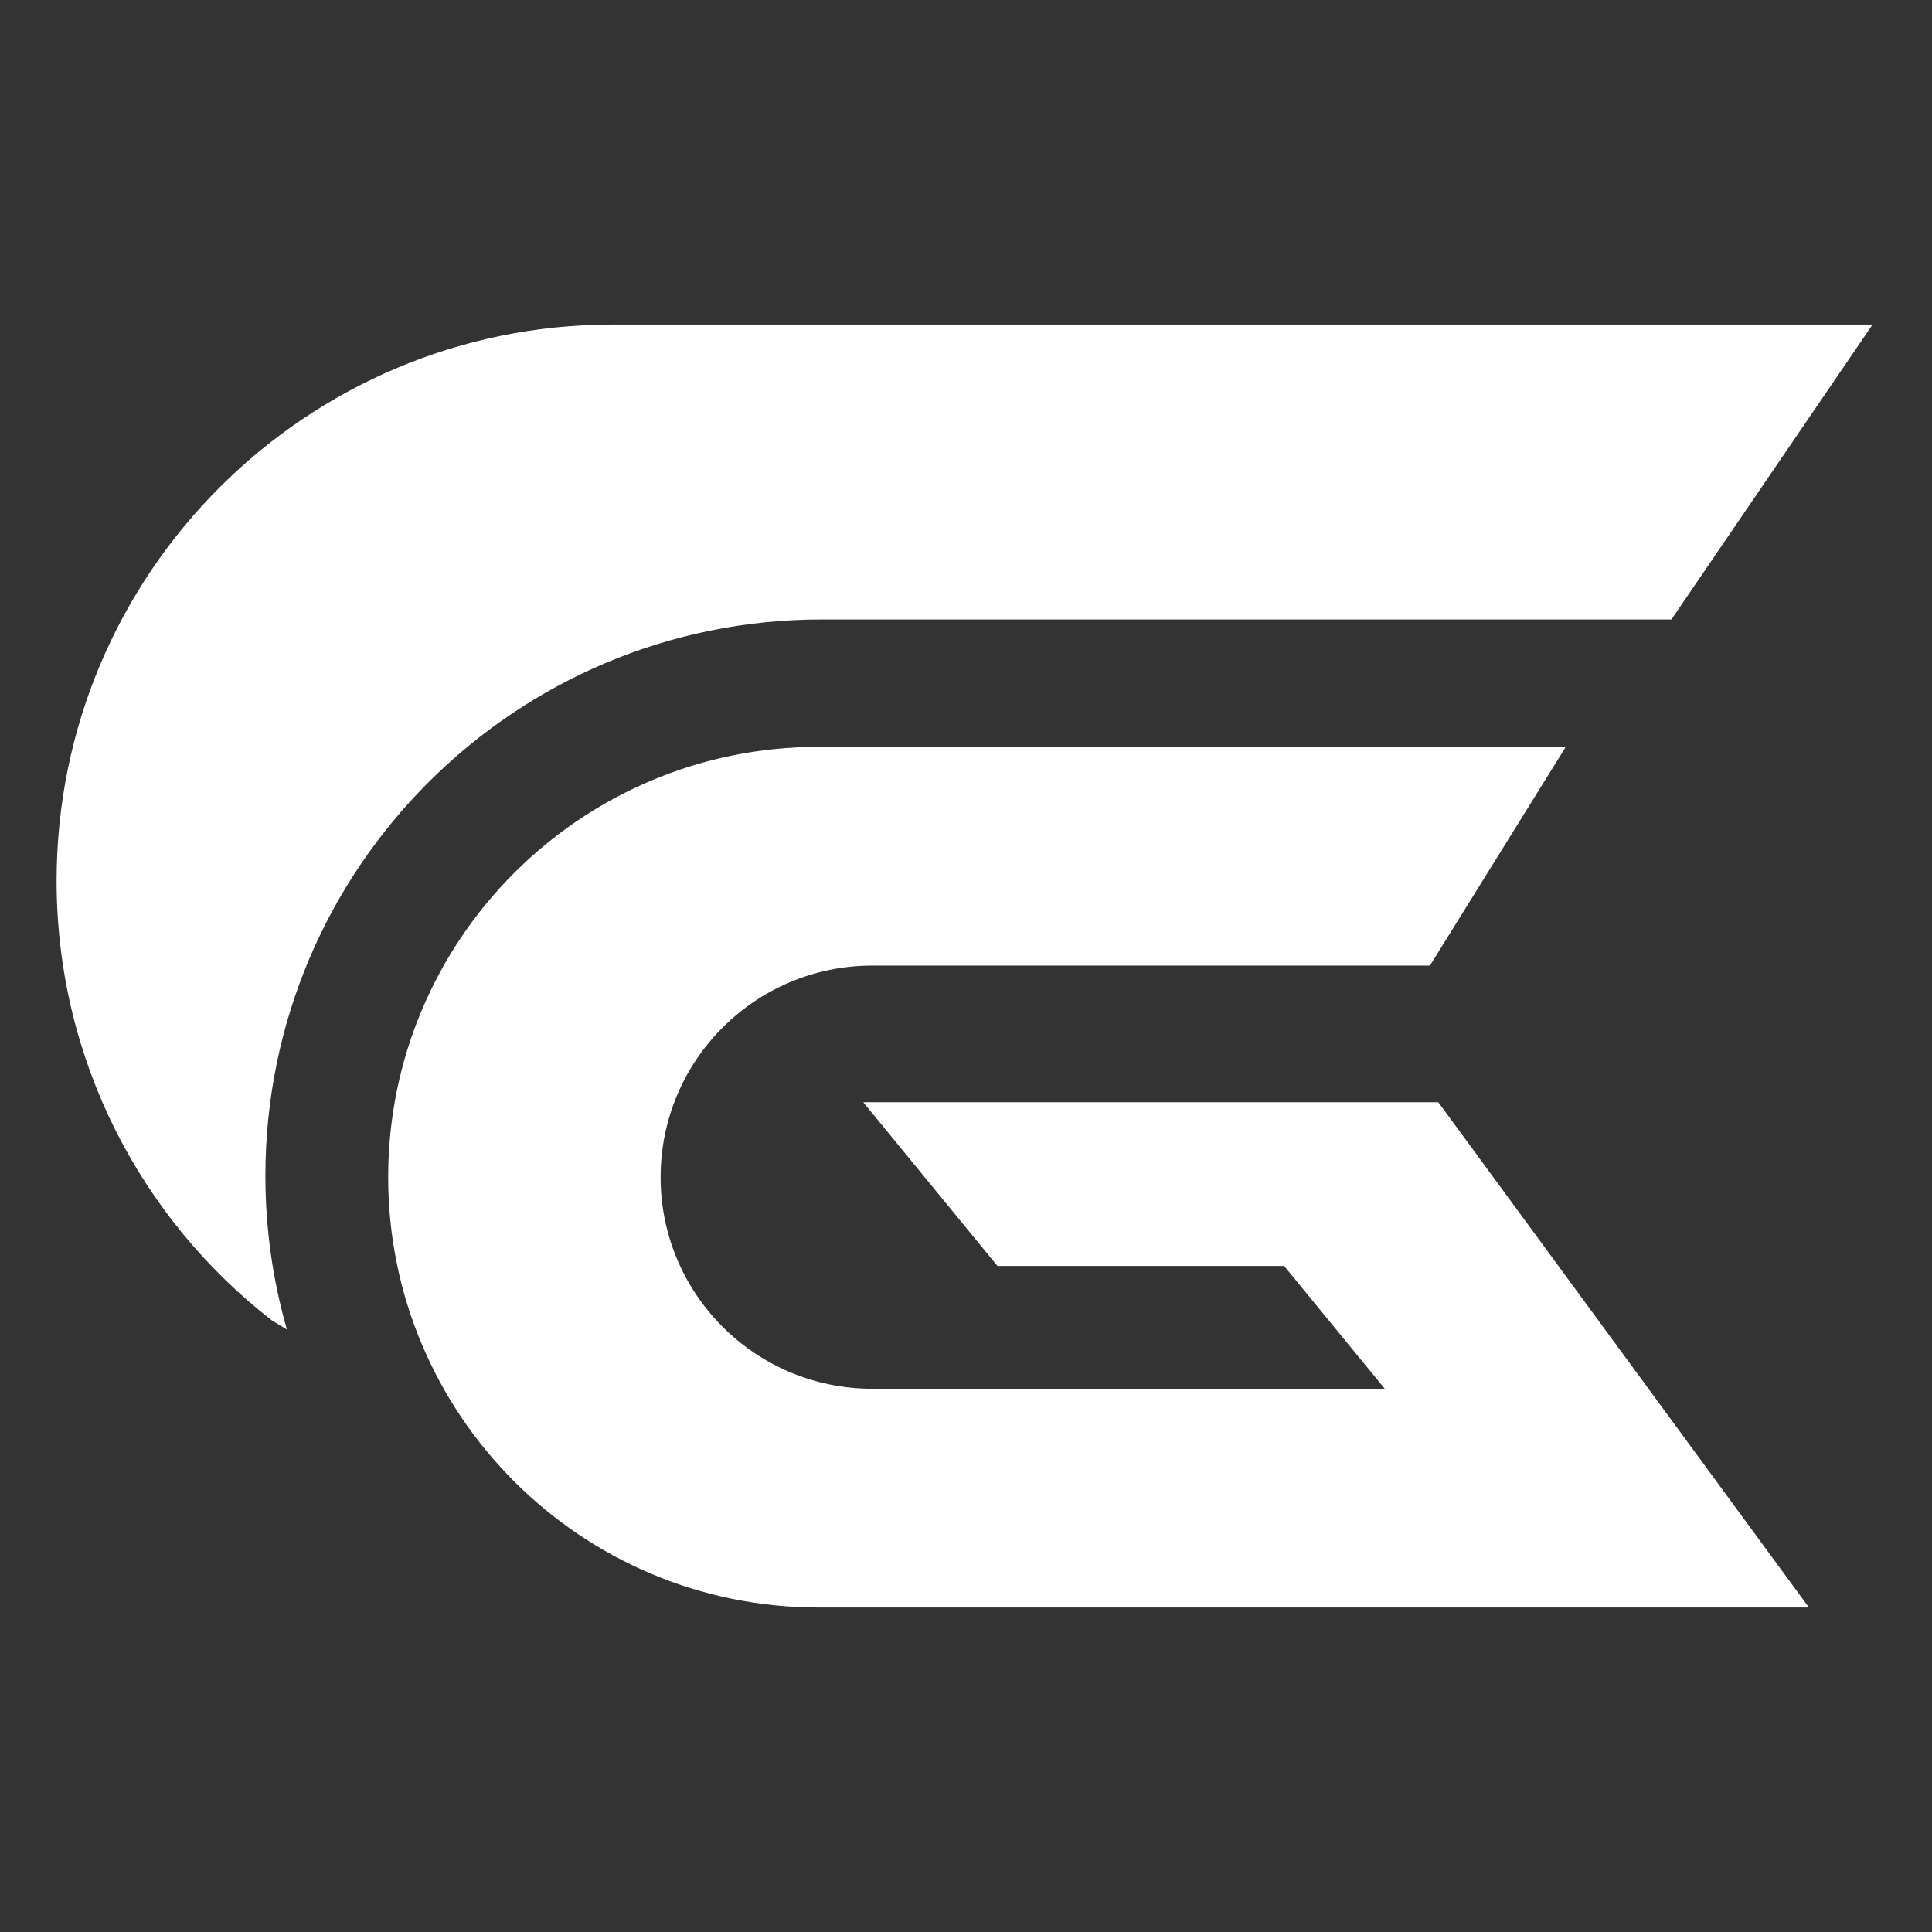
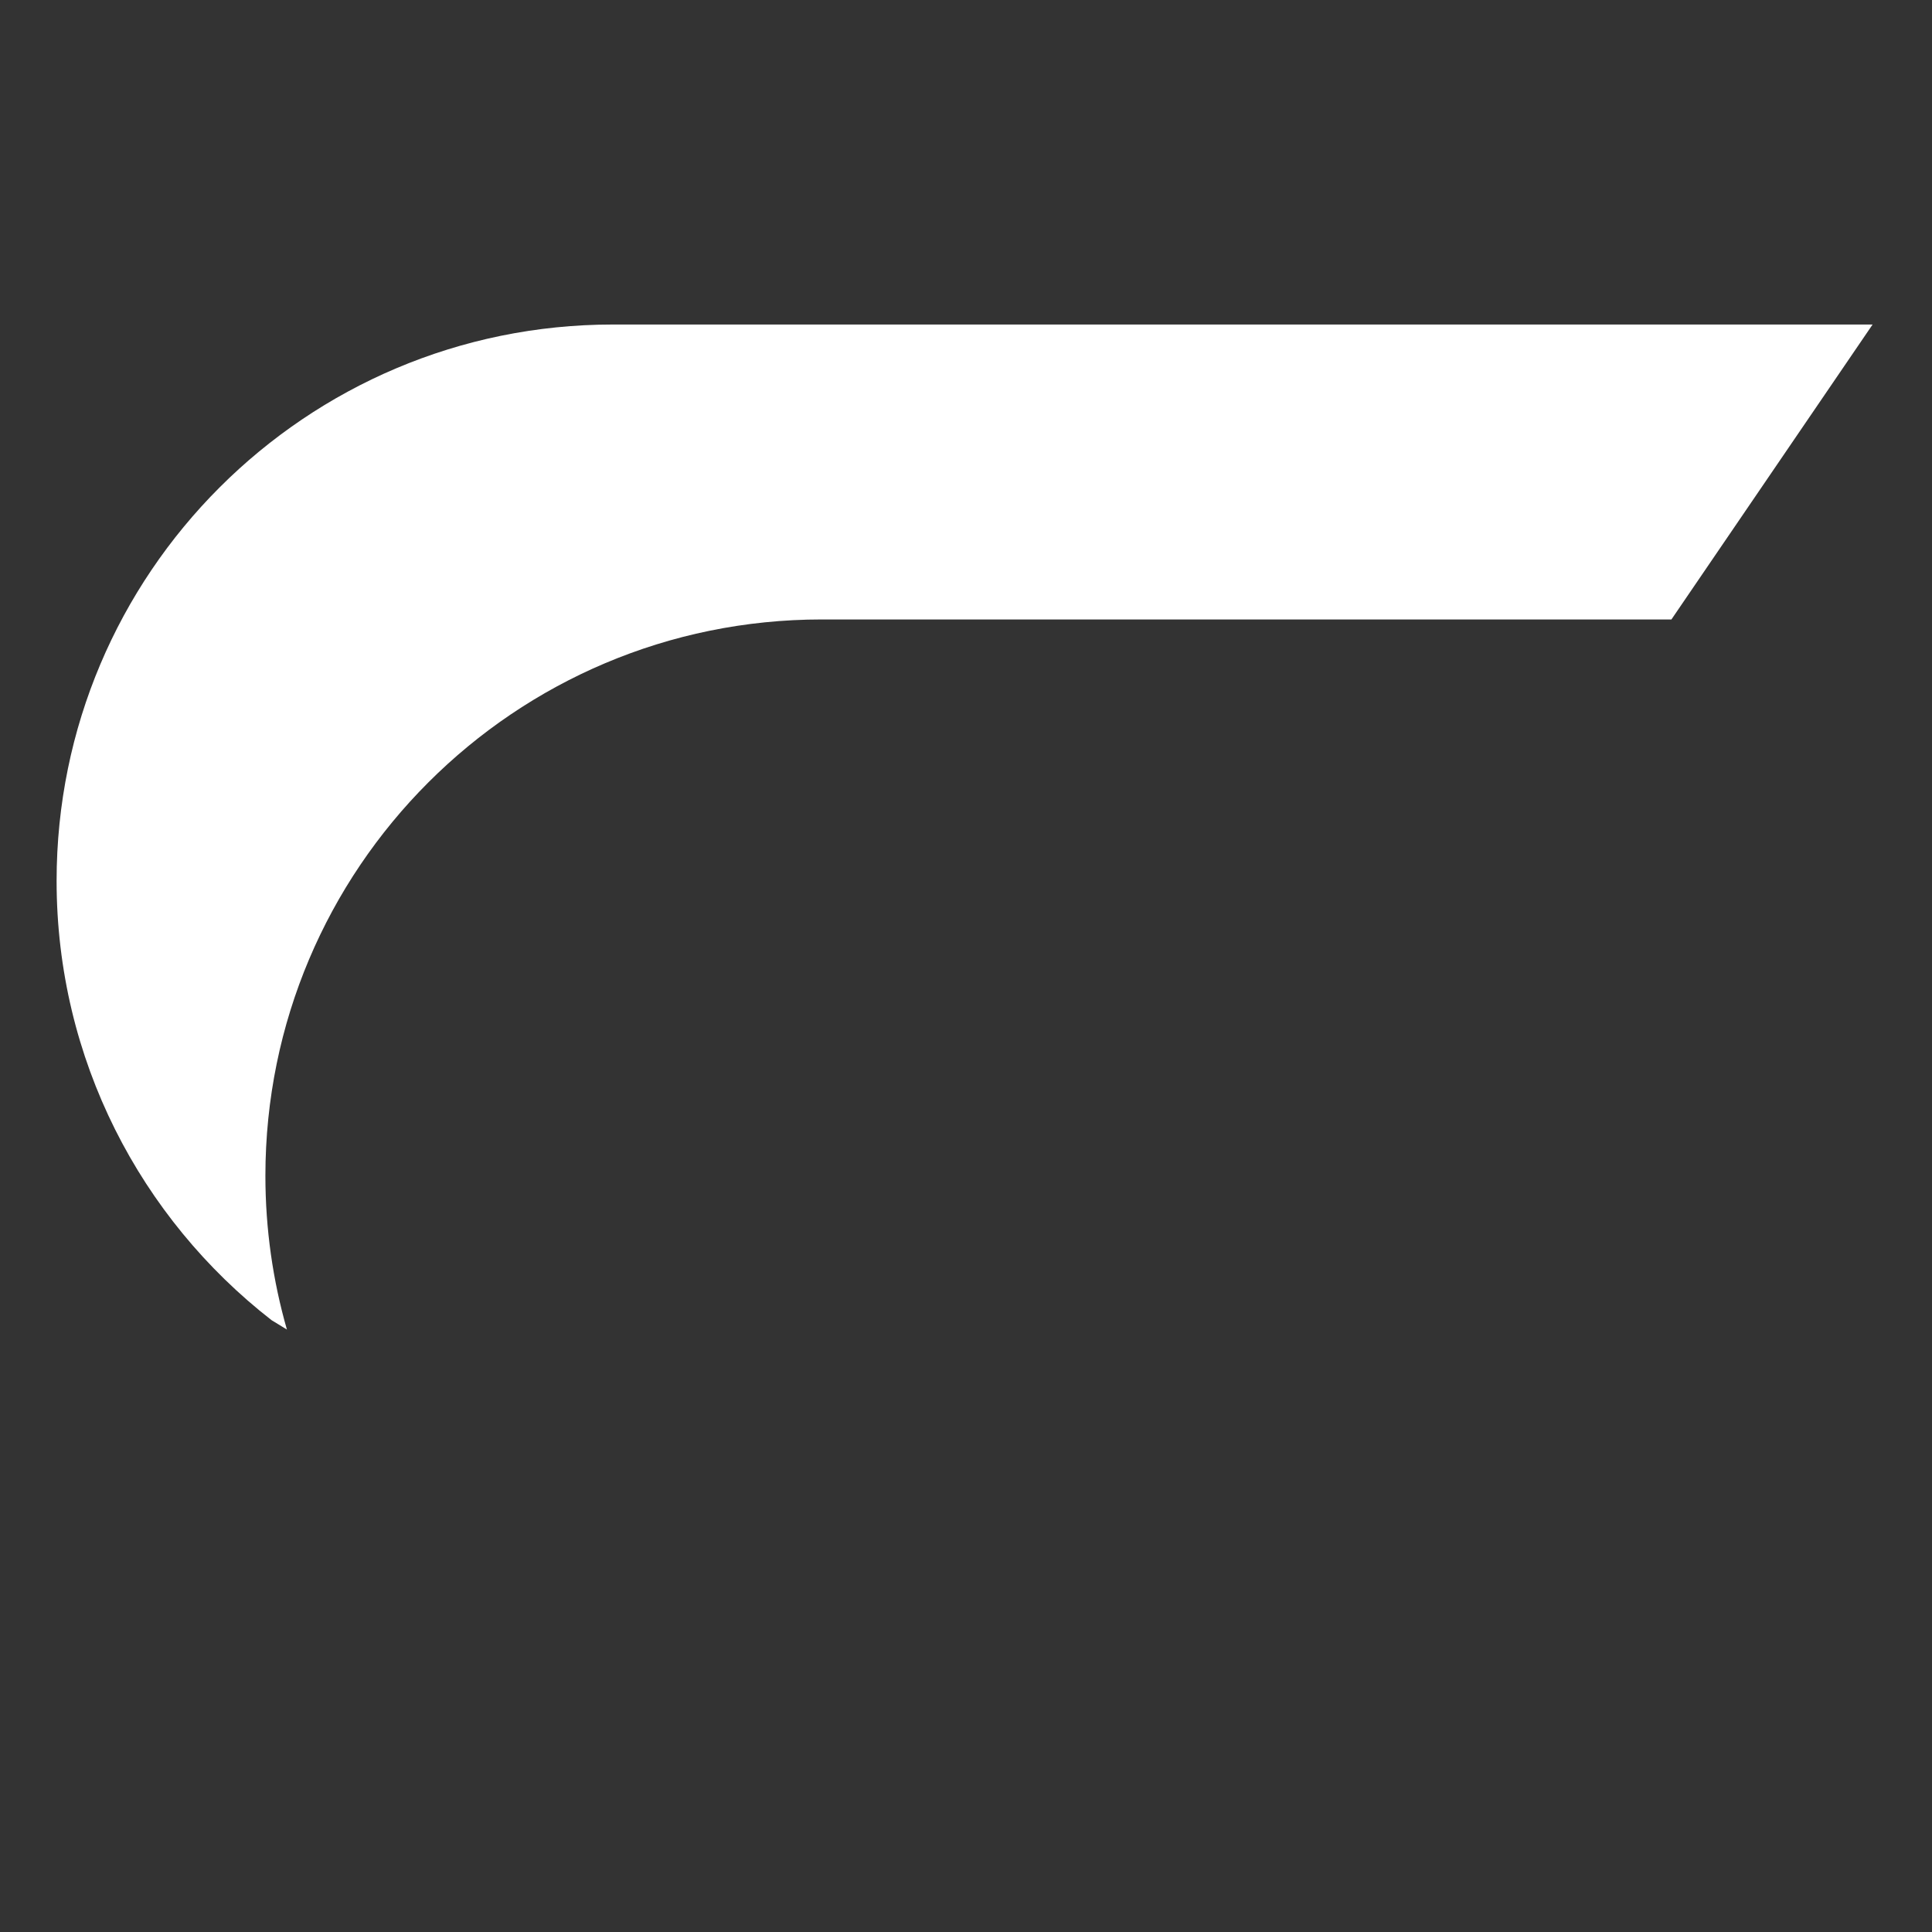
<svg xmlns="http://www.w3.org/2000/svg" width="512" height="512" viewBox="0 0 512 512" fill="none">
  <rect x="0" y="0" width="512" height="512" fill="#333333" stroke="none" />
-   <path d="M381.161 292.098H315.375H228.769L264.331 335.491H340.31L366.98 368.035H231.142C200.174 368.035 175.07 342.931 175.07 311.964C175.07 280.997 200.174 255.892 231.142 255.892H378.945L414.943 197.927H216.907C153.928 197.927 102.871 248.983 102.871 311.963C102.871 374.943 153.928 426 216.907 426H433.809H479.39L381.161 292.098Z" fill="white" />
  <path d="M76.036 352.344C72.323 339.404 70.333 325.733 70.333 311.598C70.333 230.171 136.343 164.162 217.769 164.162H442.944L496.258 86H162.437C81.01 86 15 152.009 15 233.437C15 280.761 37.298 322.878 71.96 349.855L76.036 352.344Z" fill="white" />
</svg>